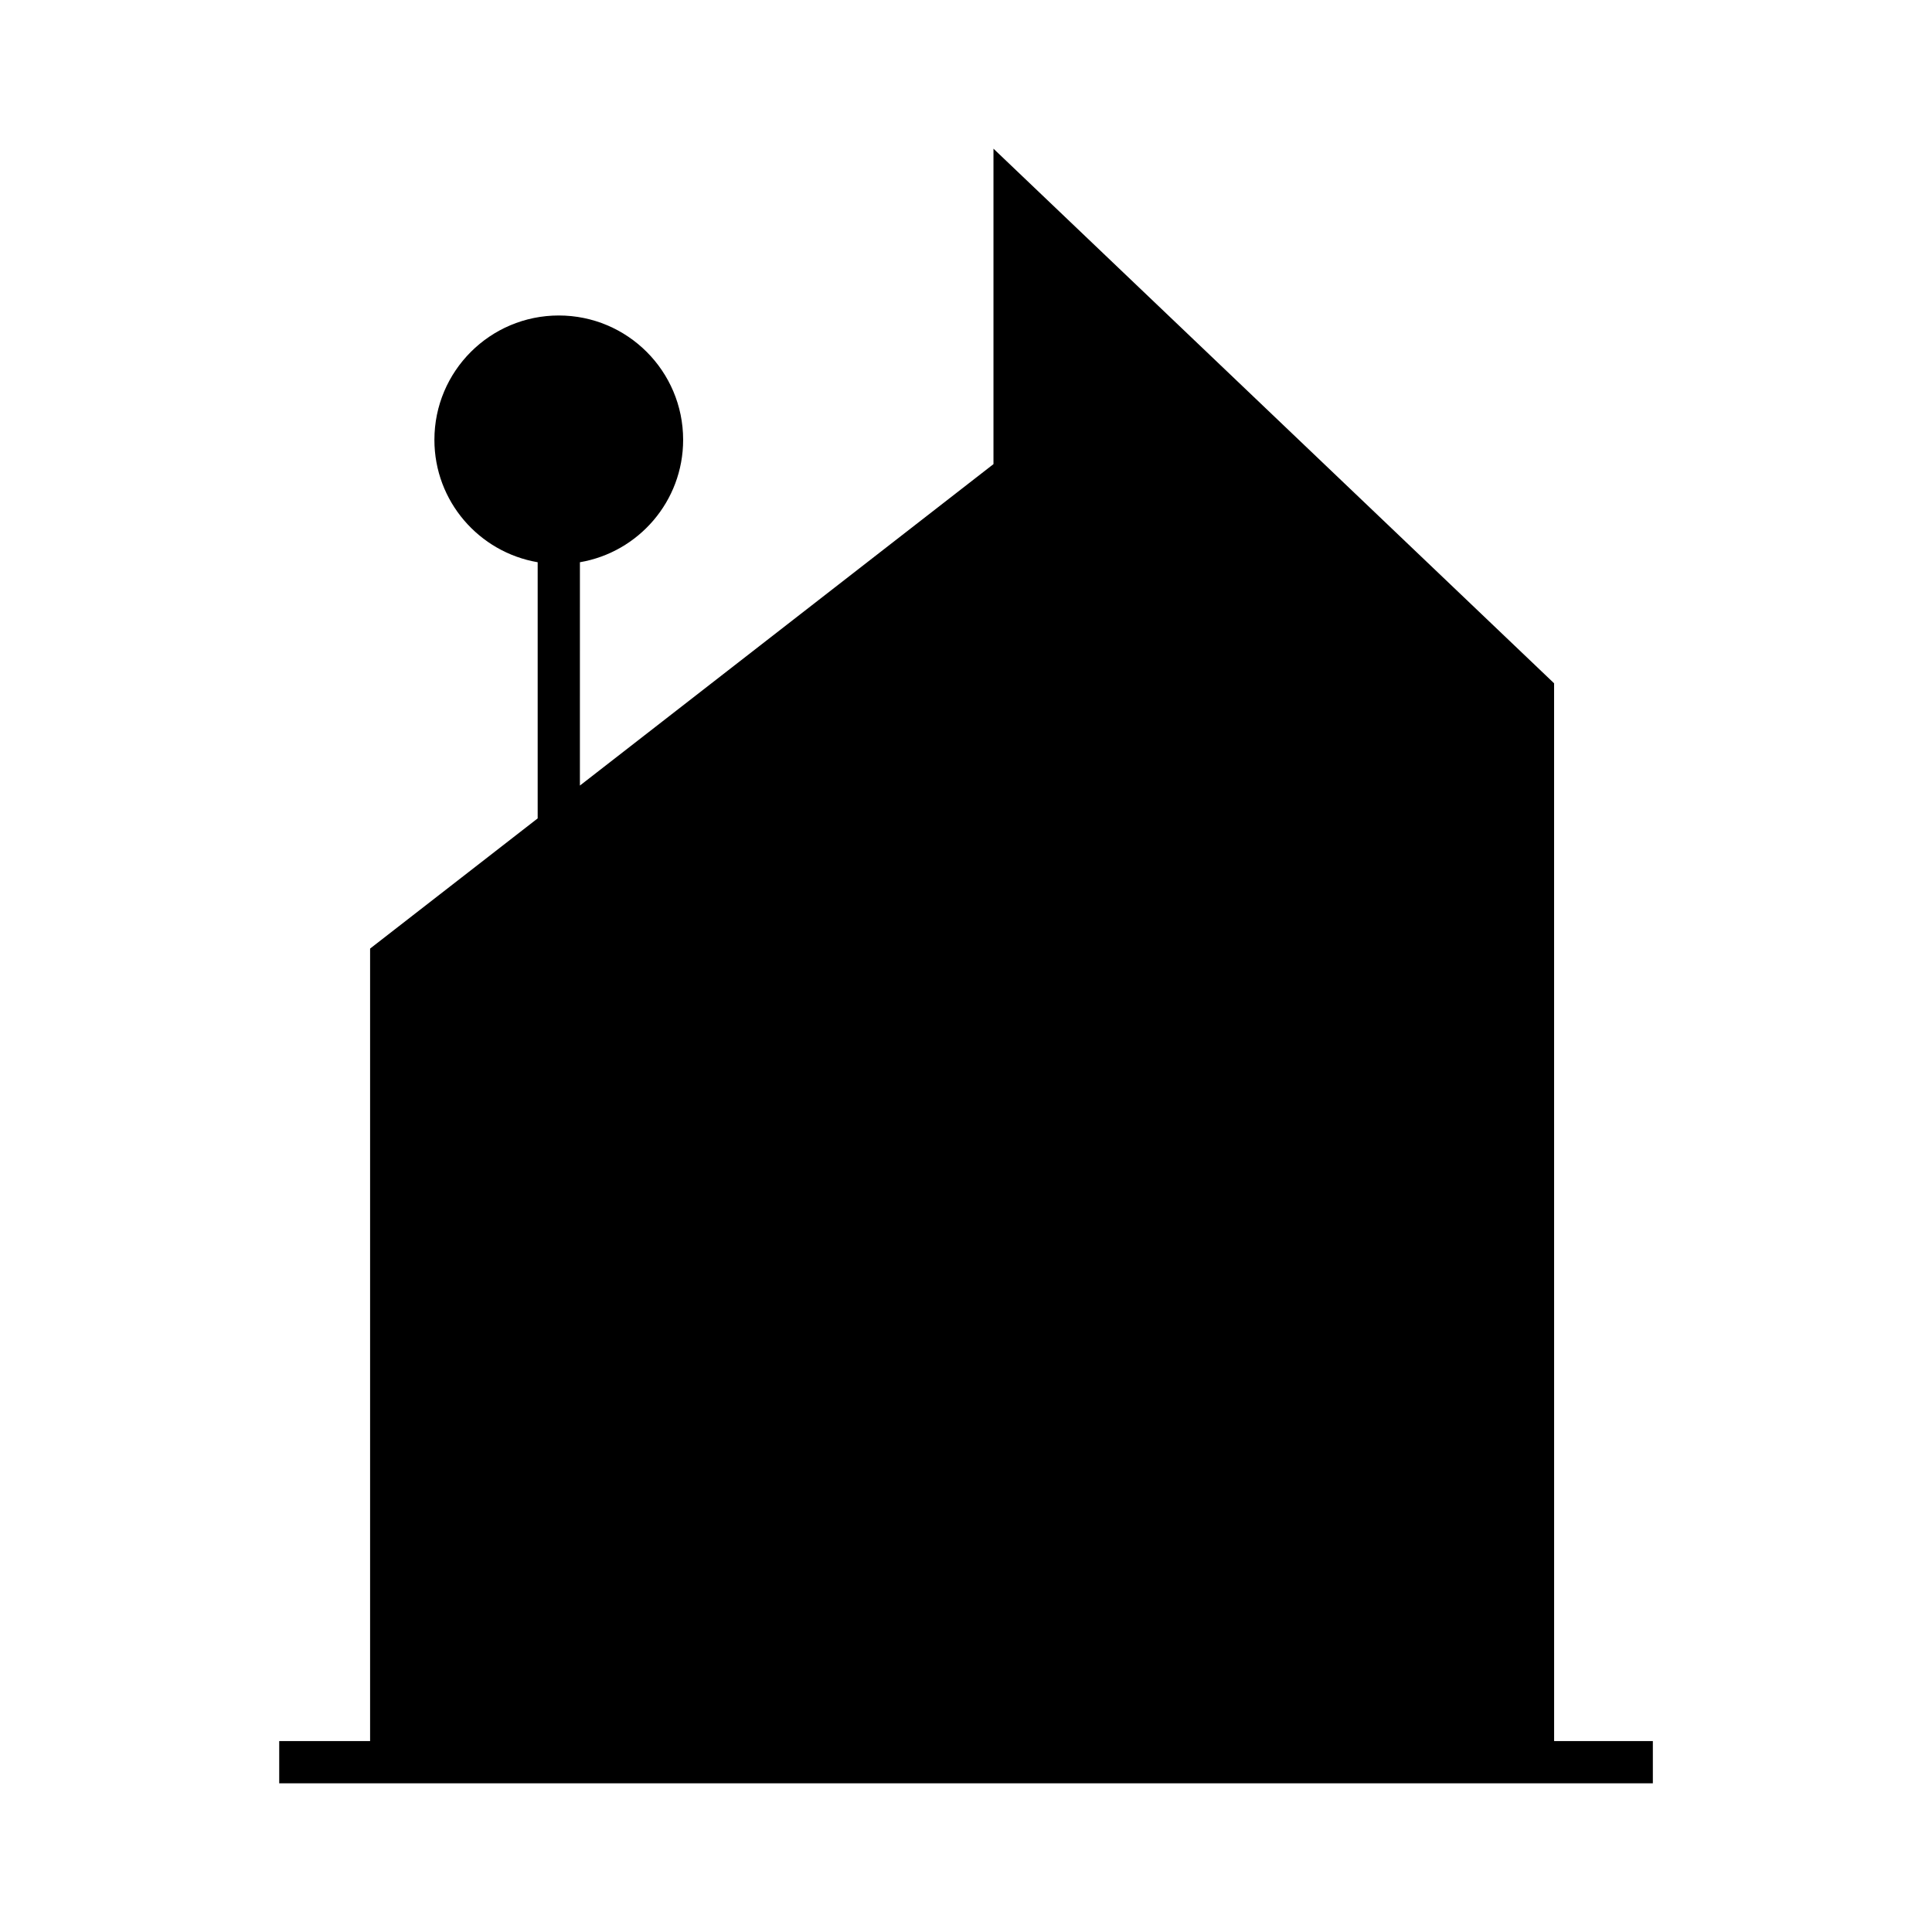
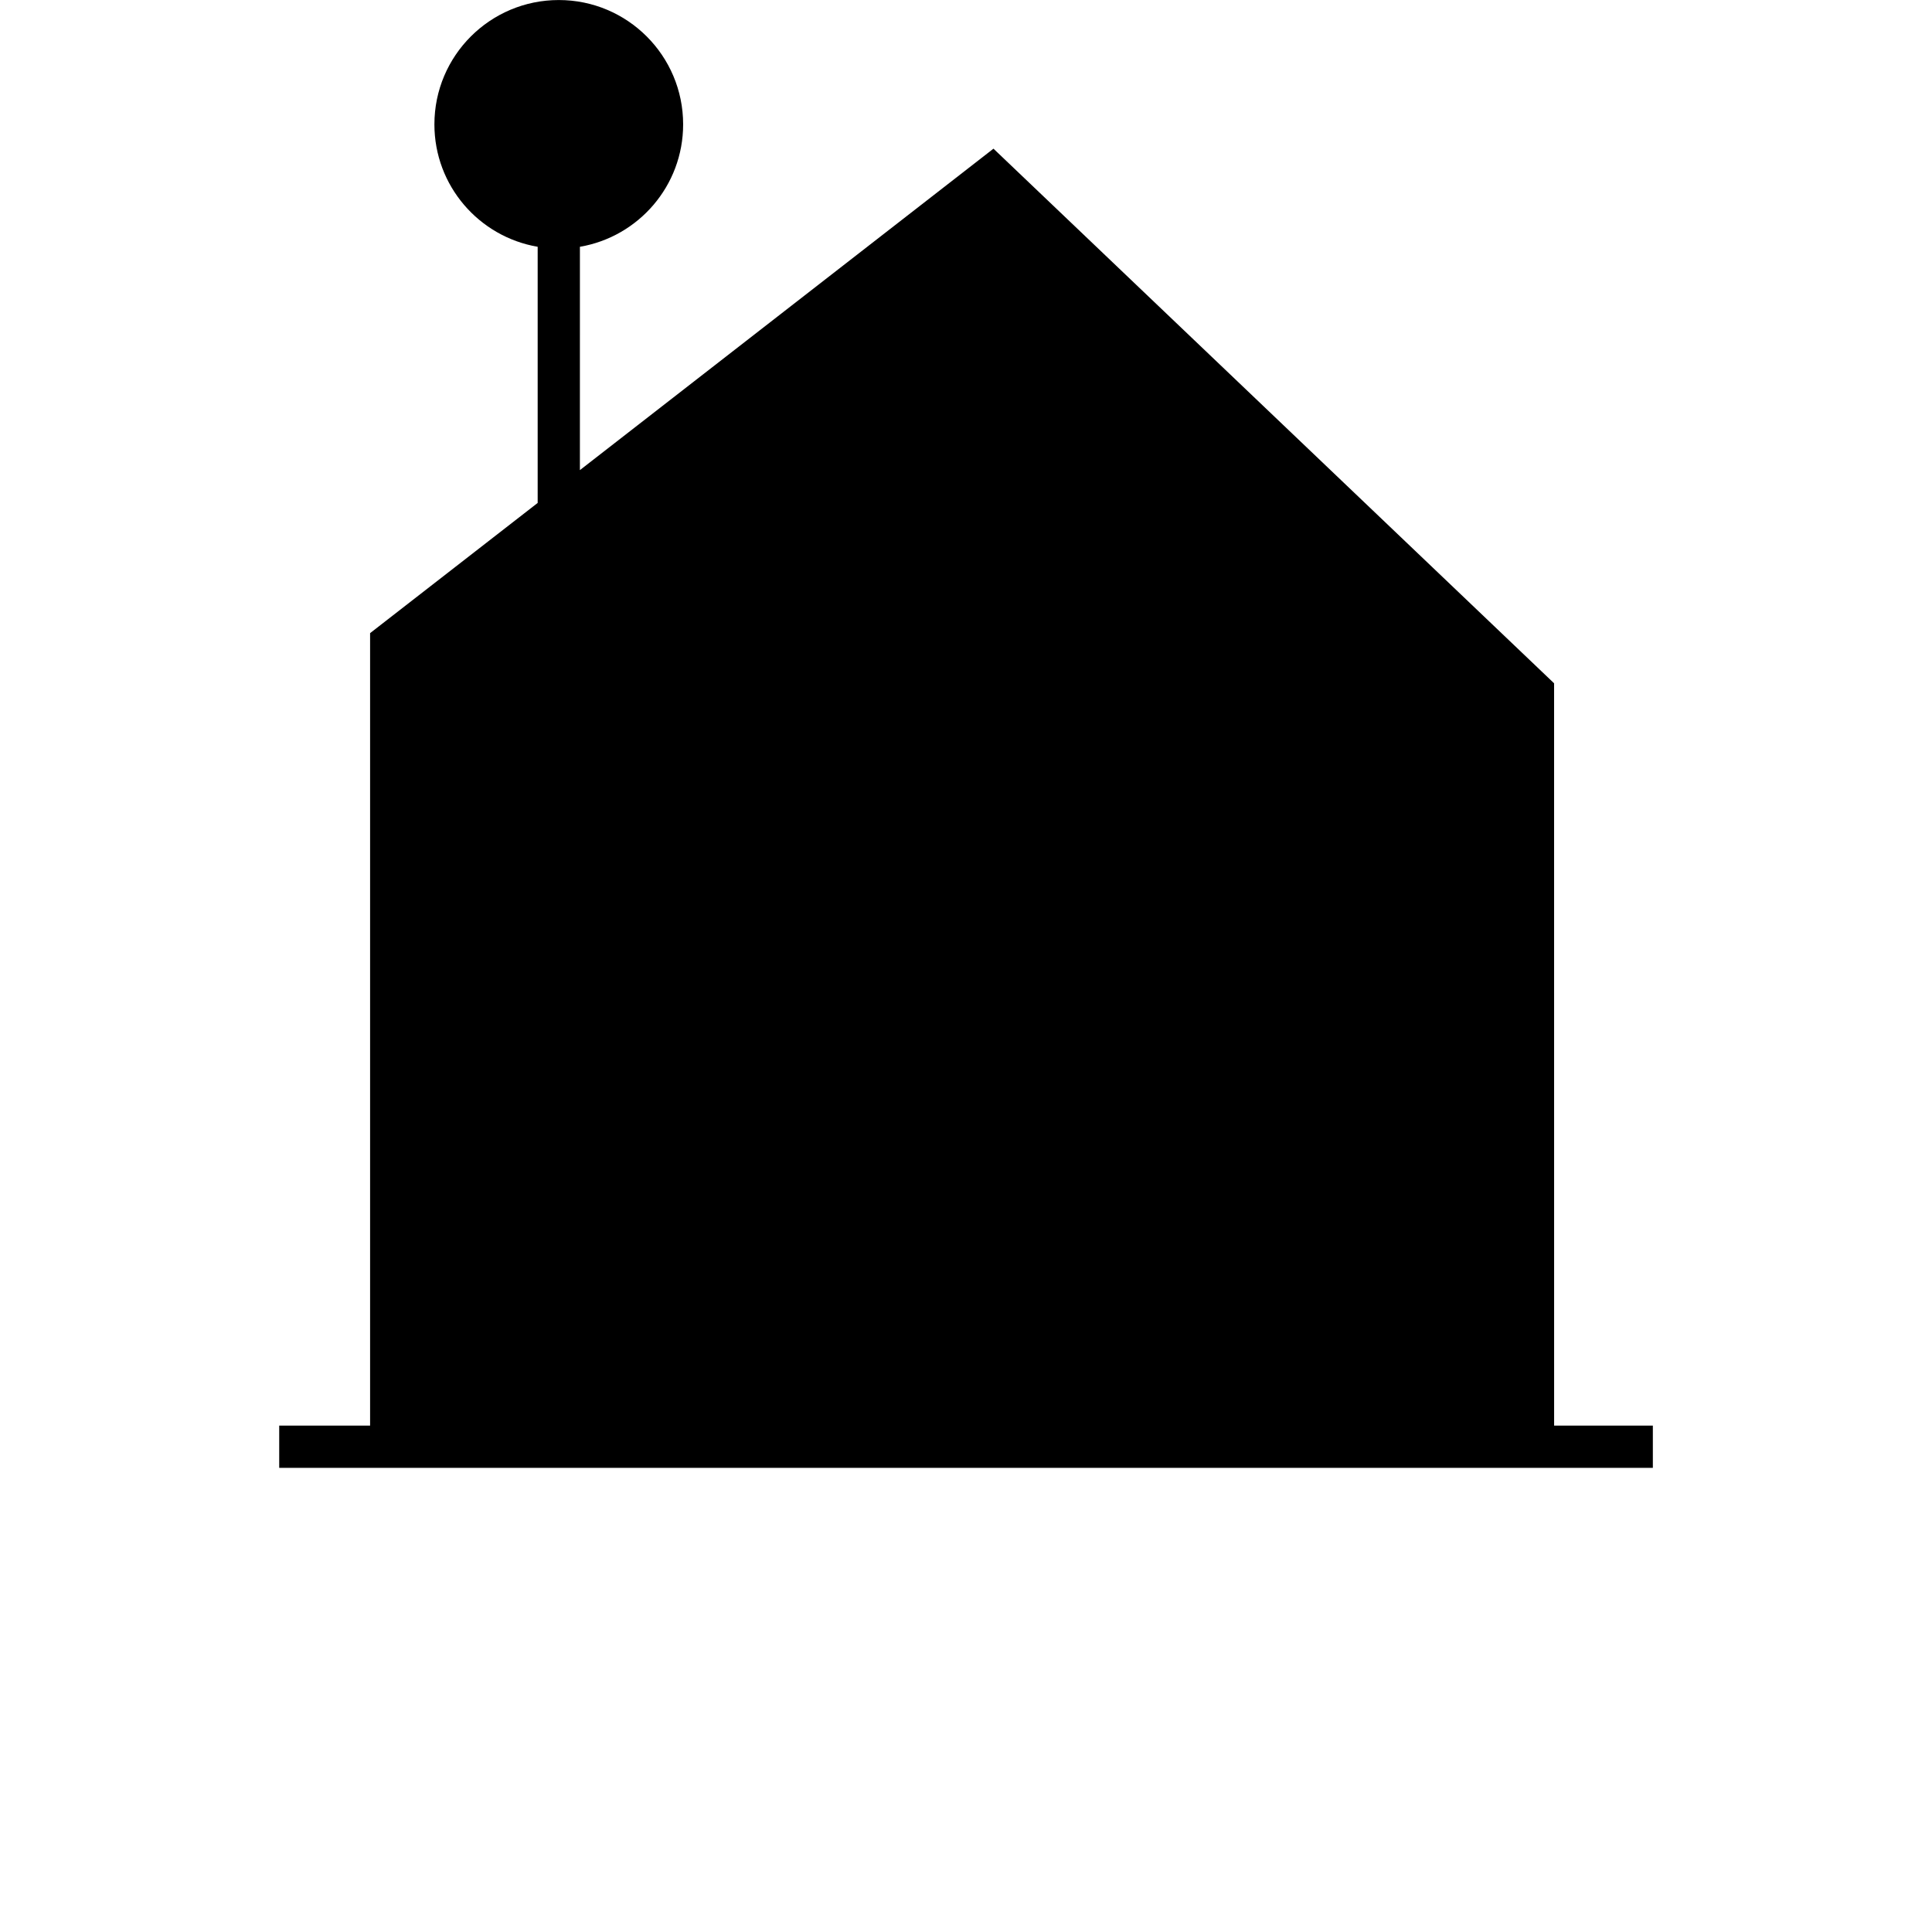
<svg xmlns="http://www.w3.org/2000/svg" fill="#000000" width="800px" height="800px" version="1.1" viewBox="144 144 512 512">
-   <path d="m555.85 325.08-148.57-141.68v83.598l-109.6 85.184 0.004-59.184c15.527-2.656 27.355-16.16 27.355-32.438 0-18.203-14.762-32.953-32.953-32.953-18.203 0-32.965 14.75-32.965 32.953 0 16.281 11.828 29.781 27.367 32.438v67.883l-44.41 34.504v210.01h-24.086v11.195h364.03v-11.195h-26.164z" />
+   <path d="m555.85 325.08-148.57-141.68l-109.6 85.184 0.004-59.184c15.527-2.656 27.355-16.16 27.355-32.438 0-18.203-14.762-32.953-32.953-32.953-18.203 0-32.965 14.75-32.965 32.953 0 16.281 11.828 29.781 27.367 32.438v67.883l-44.41 34.504v210.01h-24.086v11.195h364.03v-11.195h-26.164z" />
</svg>